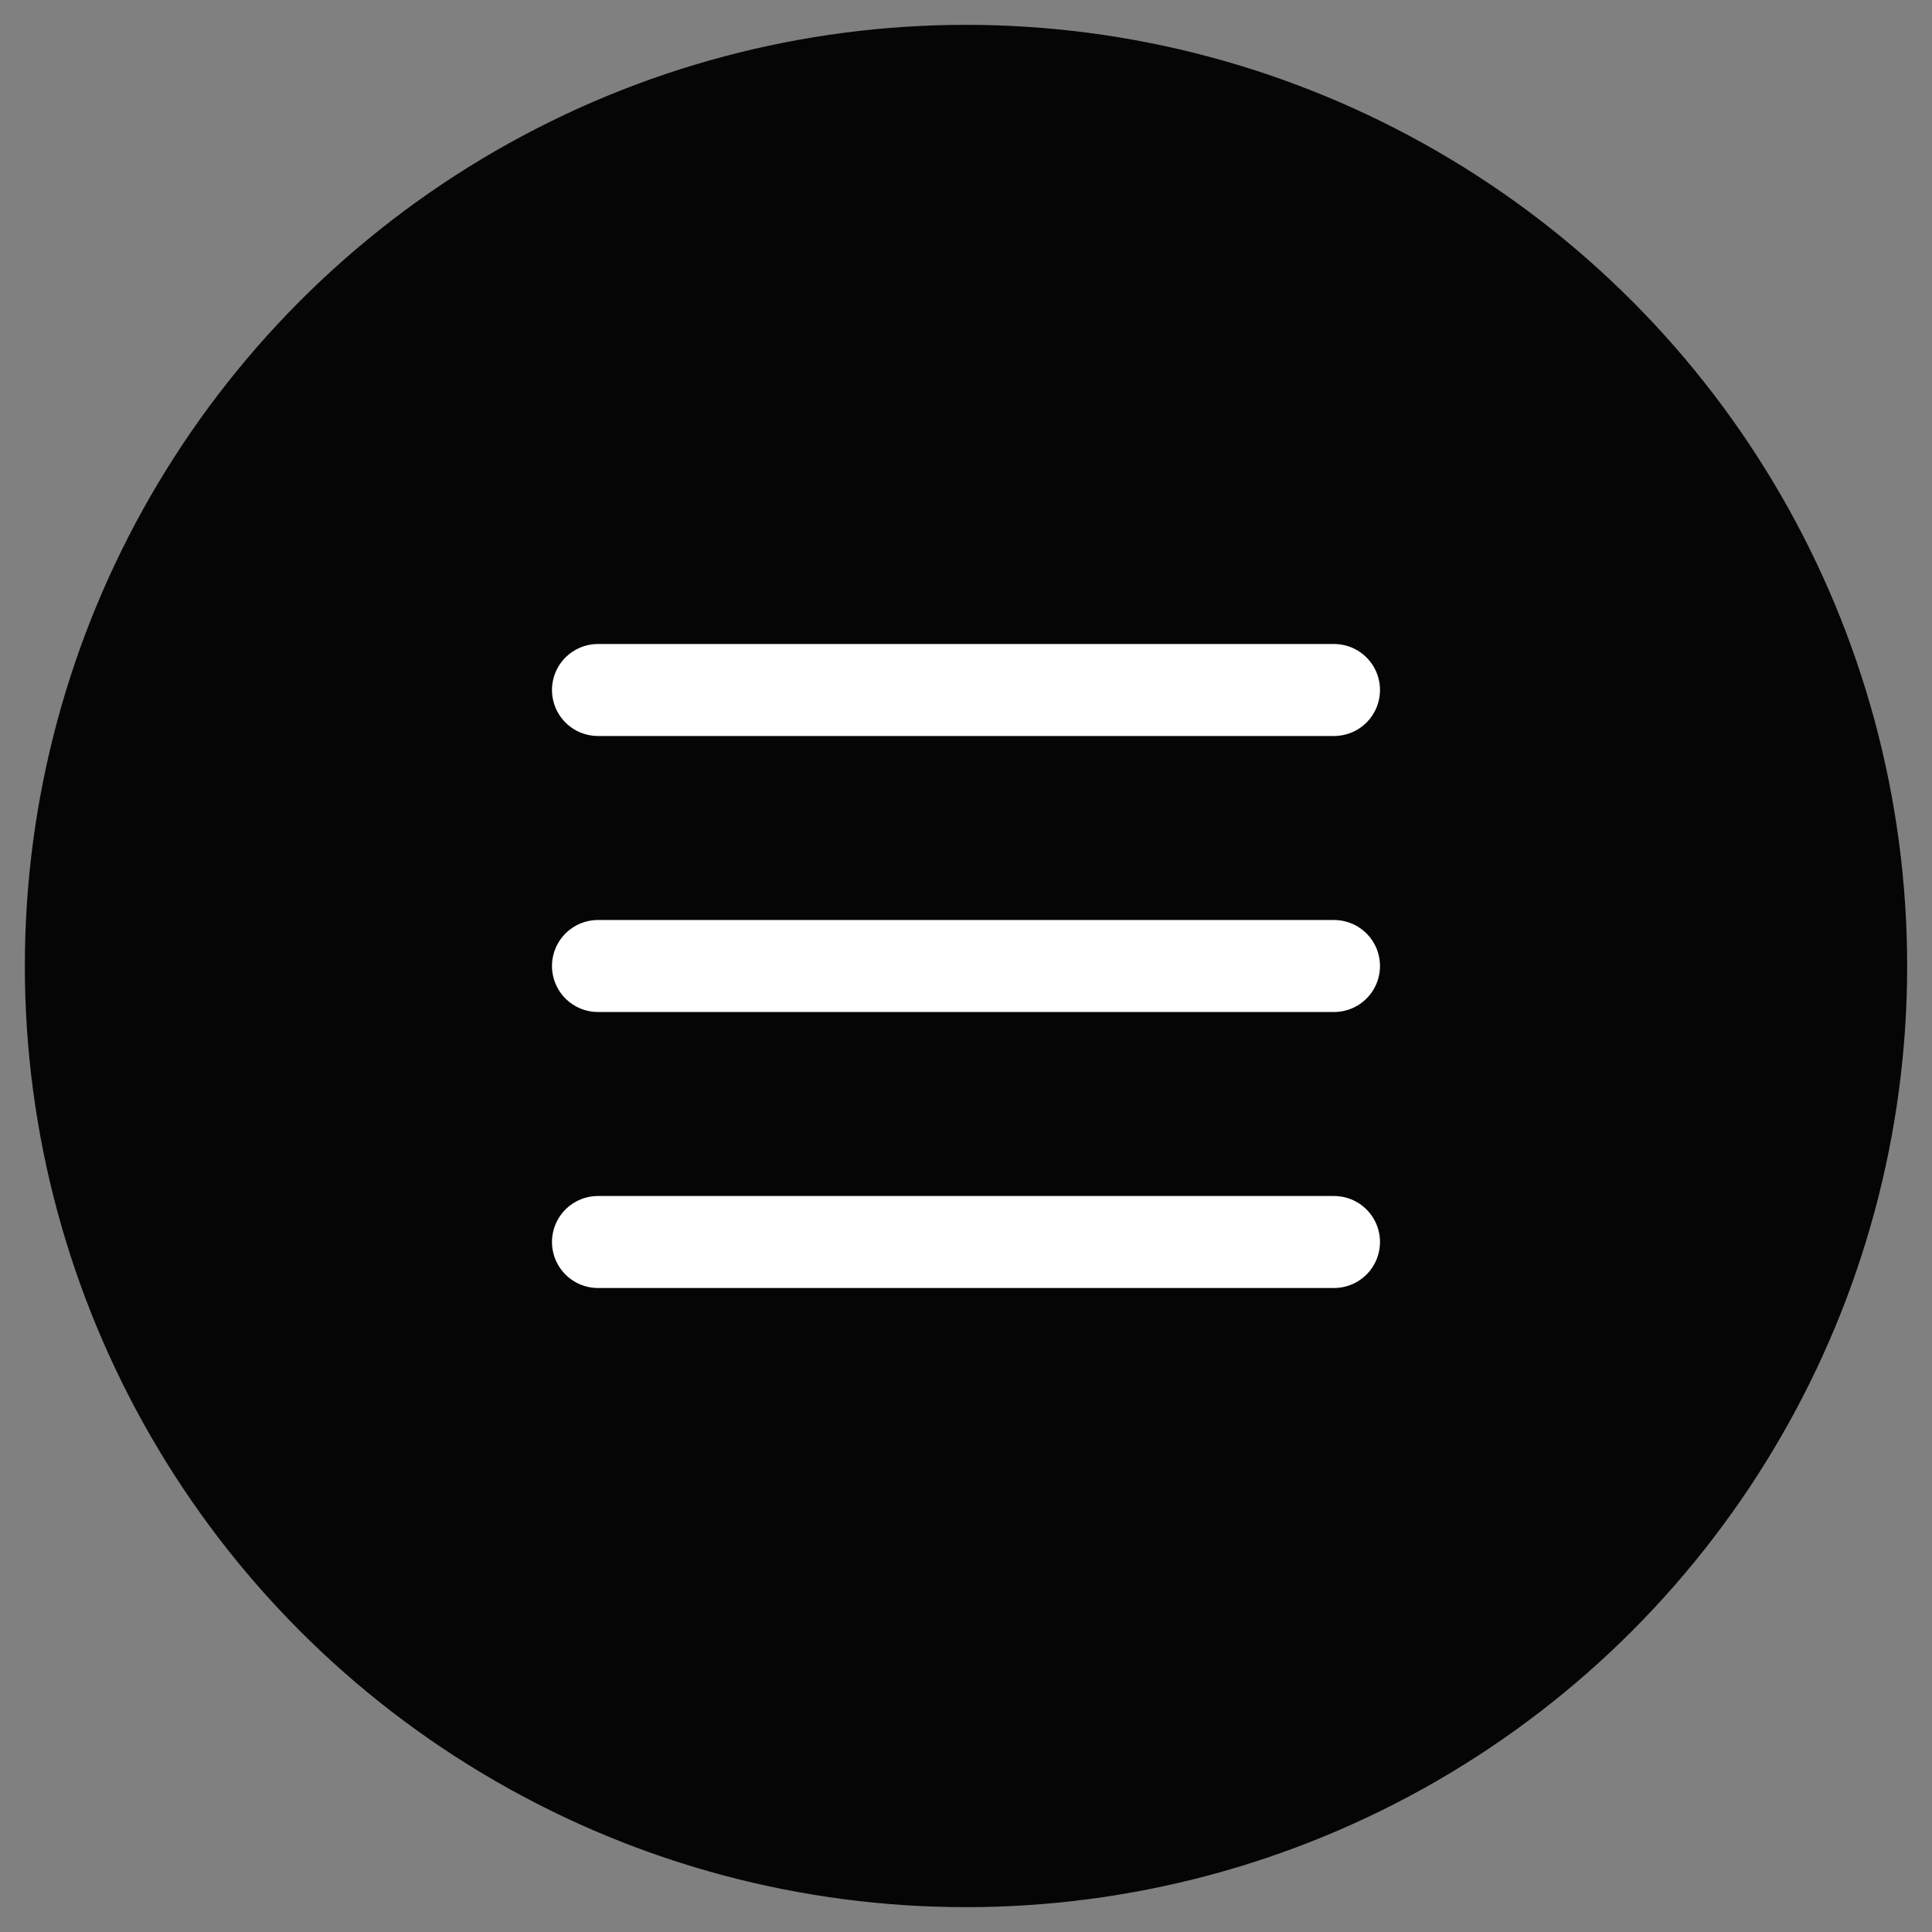
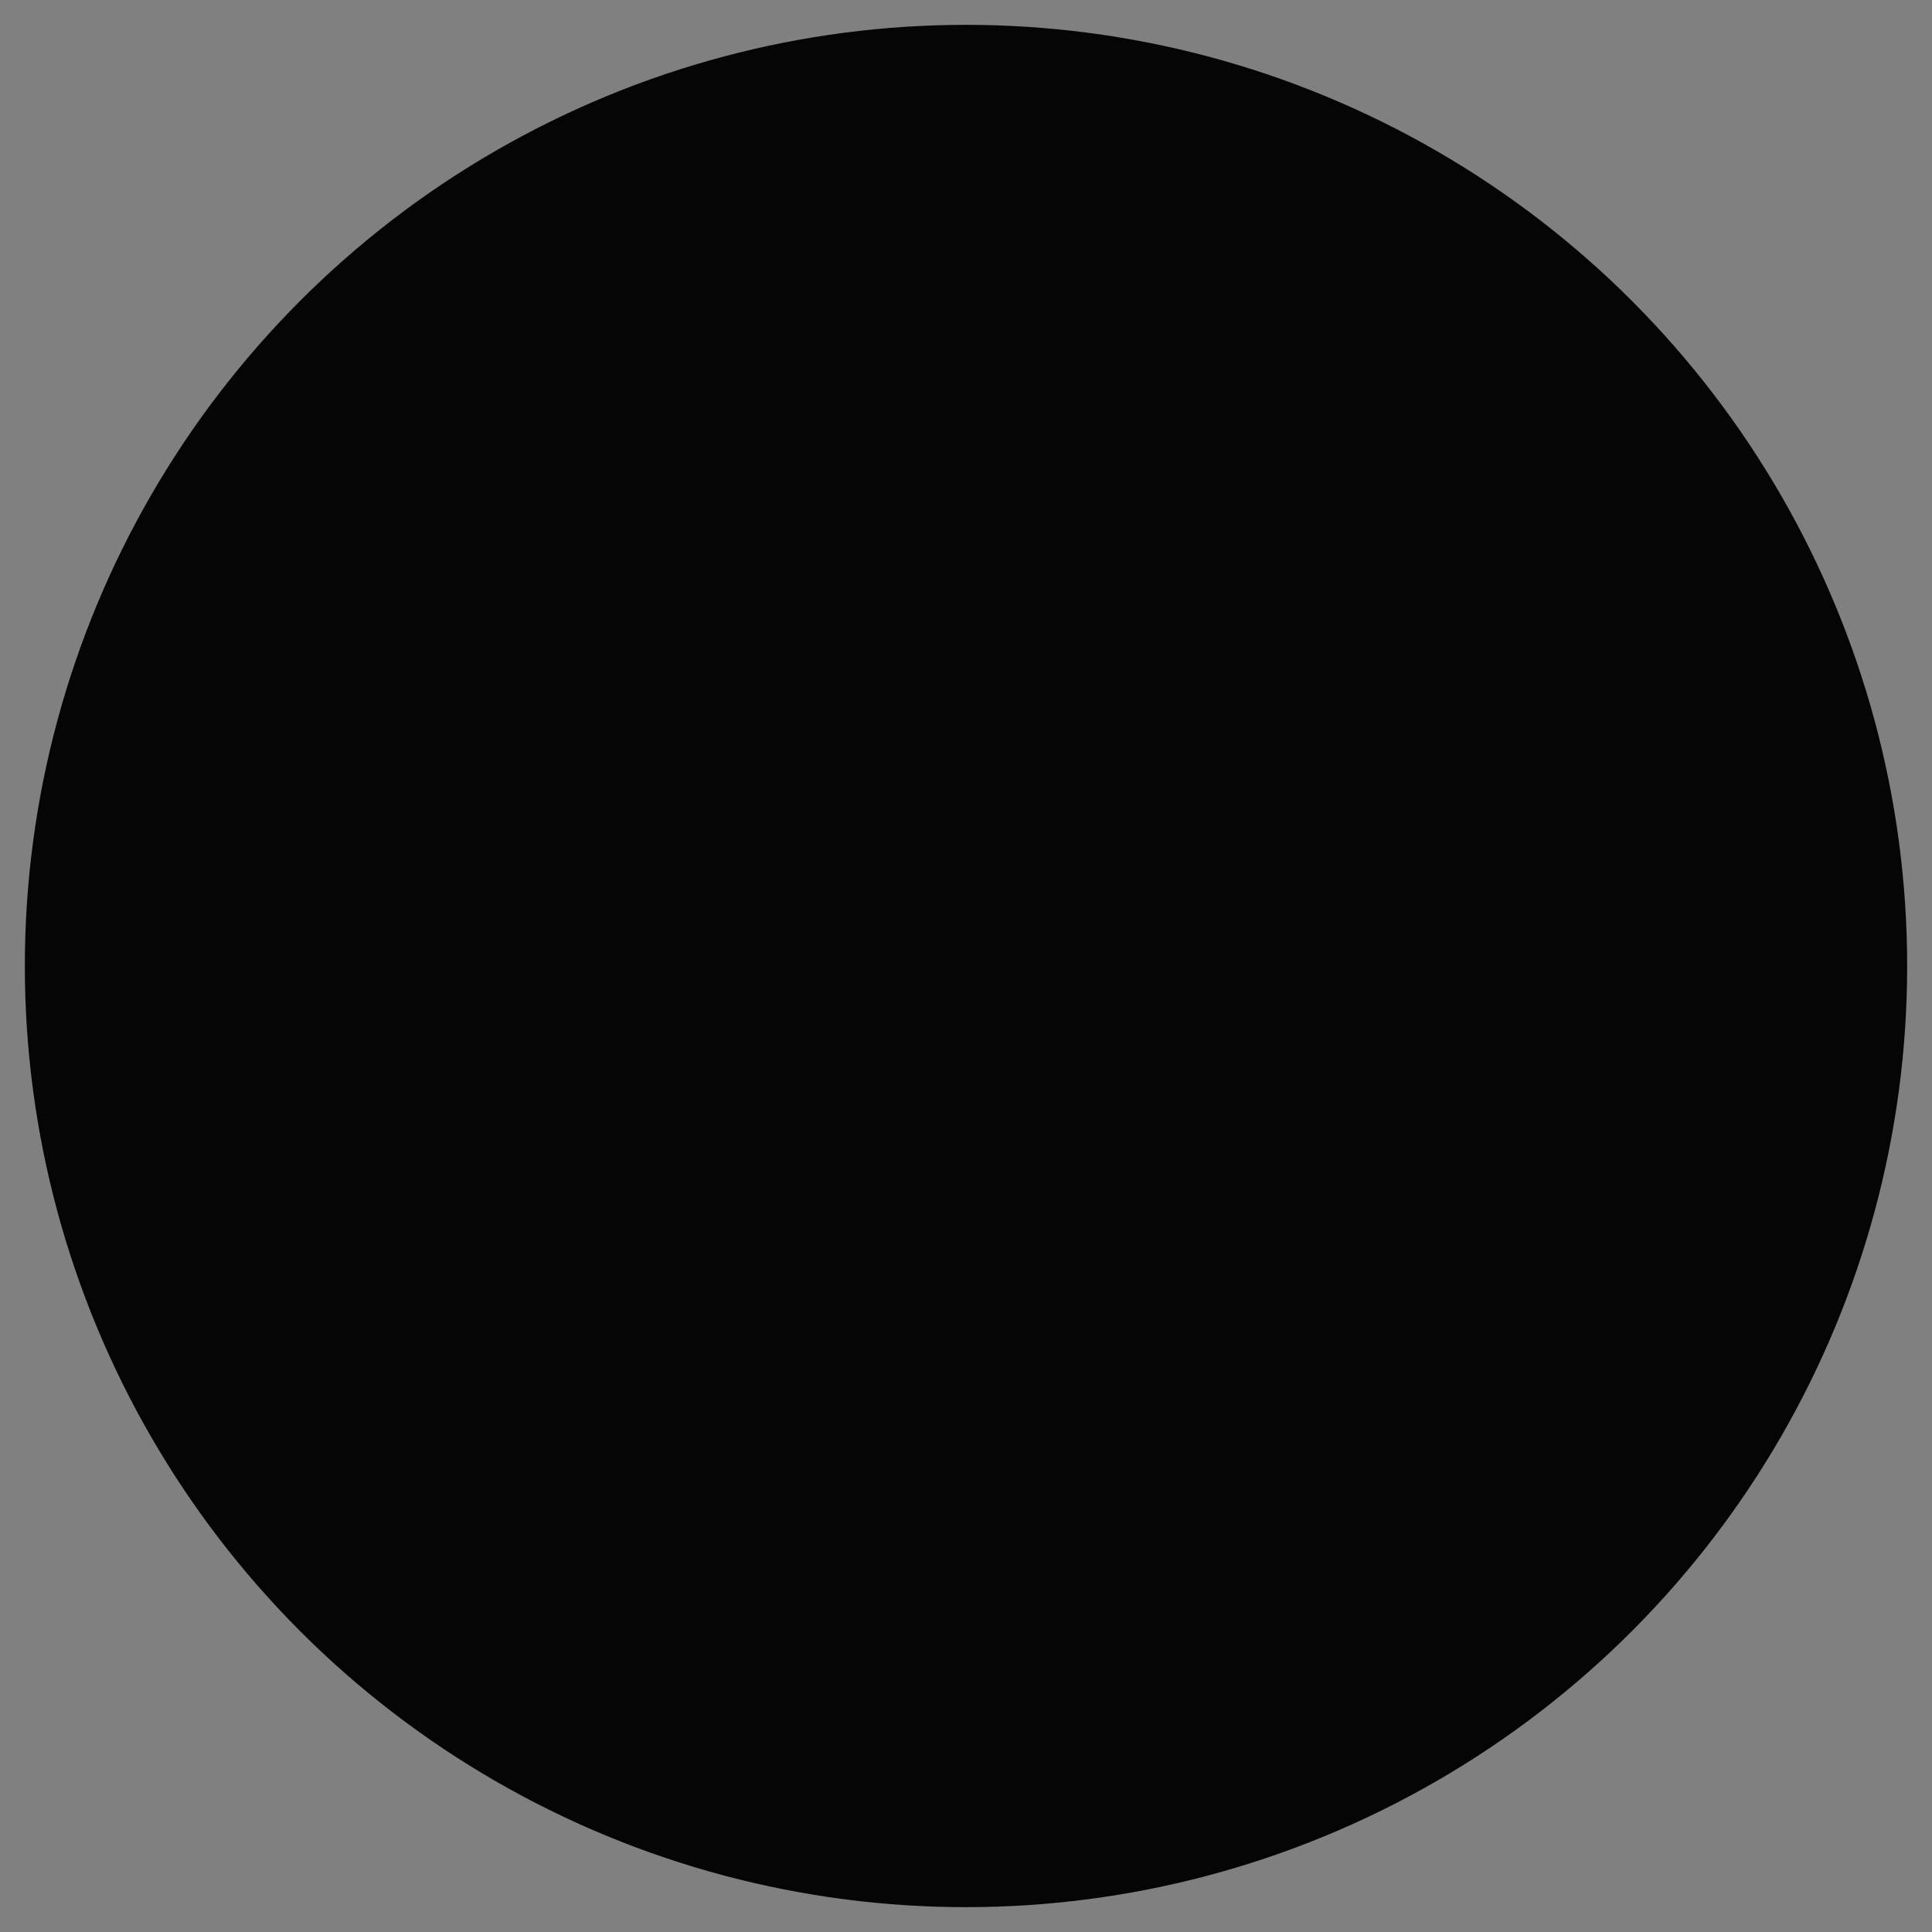
<svg xmlns="http://www.w3.org/2000/svg" width="70" height="70" viewBox="0 0 70 70" fill="none">
  <rect x="0" y="0" width="70" height="70" fill="#808080" stroke="none" />
  <circle cx="35" cy="35" r="33" fill="#050505" stroke="#050505" stroke-width="2.2" />
-   <path d="M21.666 45H48.333M21.666 25H48.333H21.666ZM21.666 35H48.333H21.666Z" stroke="white" stroke-width="3.333" stroke-linecap="round" stroke-linejoin="round" />
</svg>